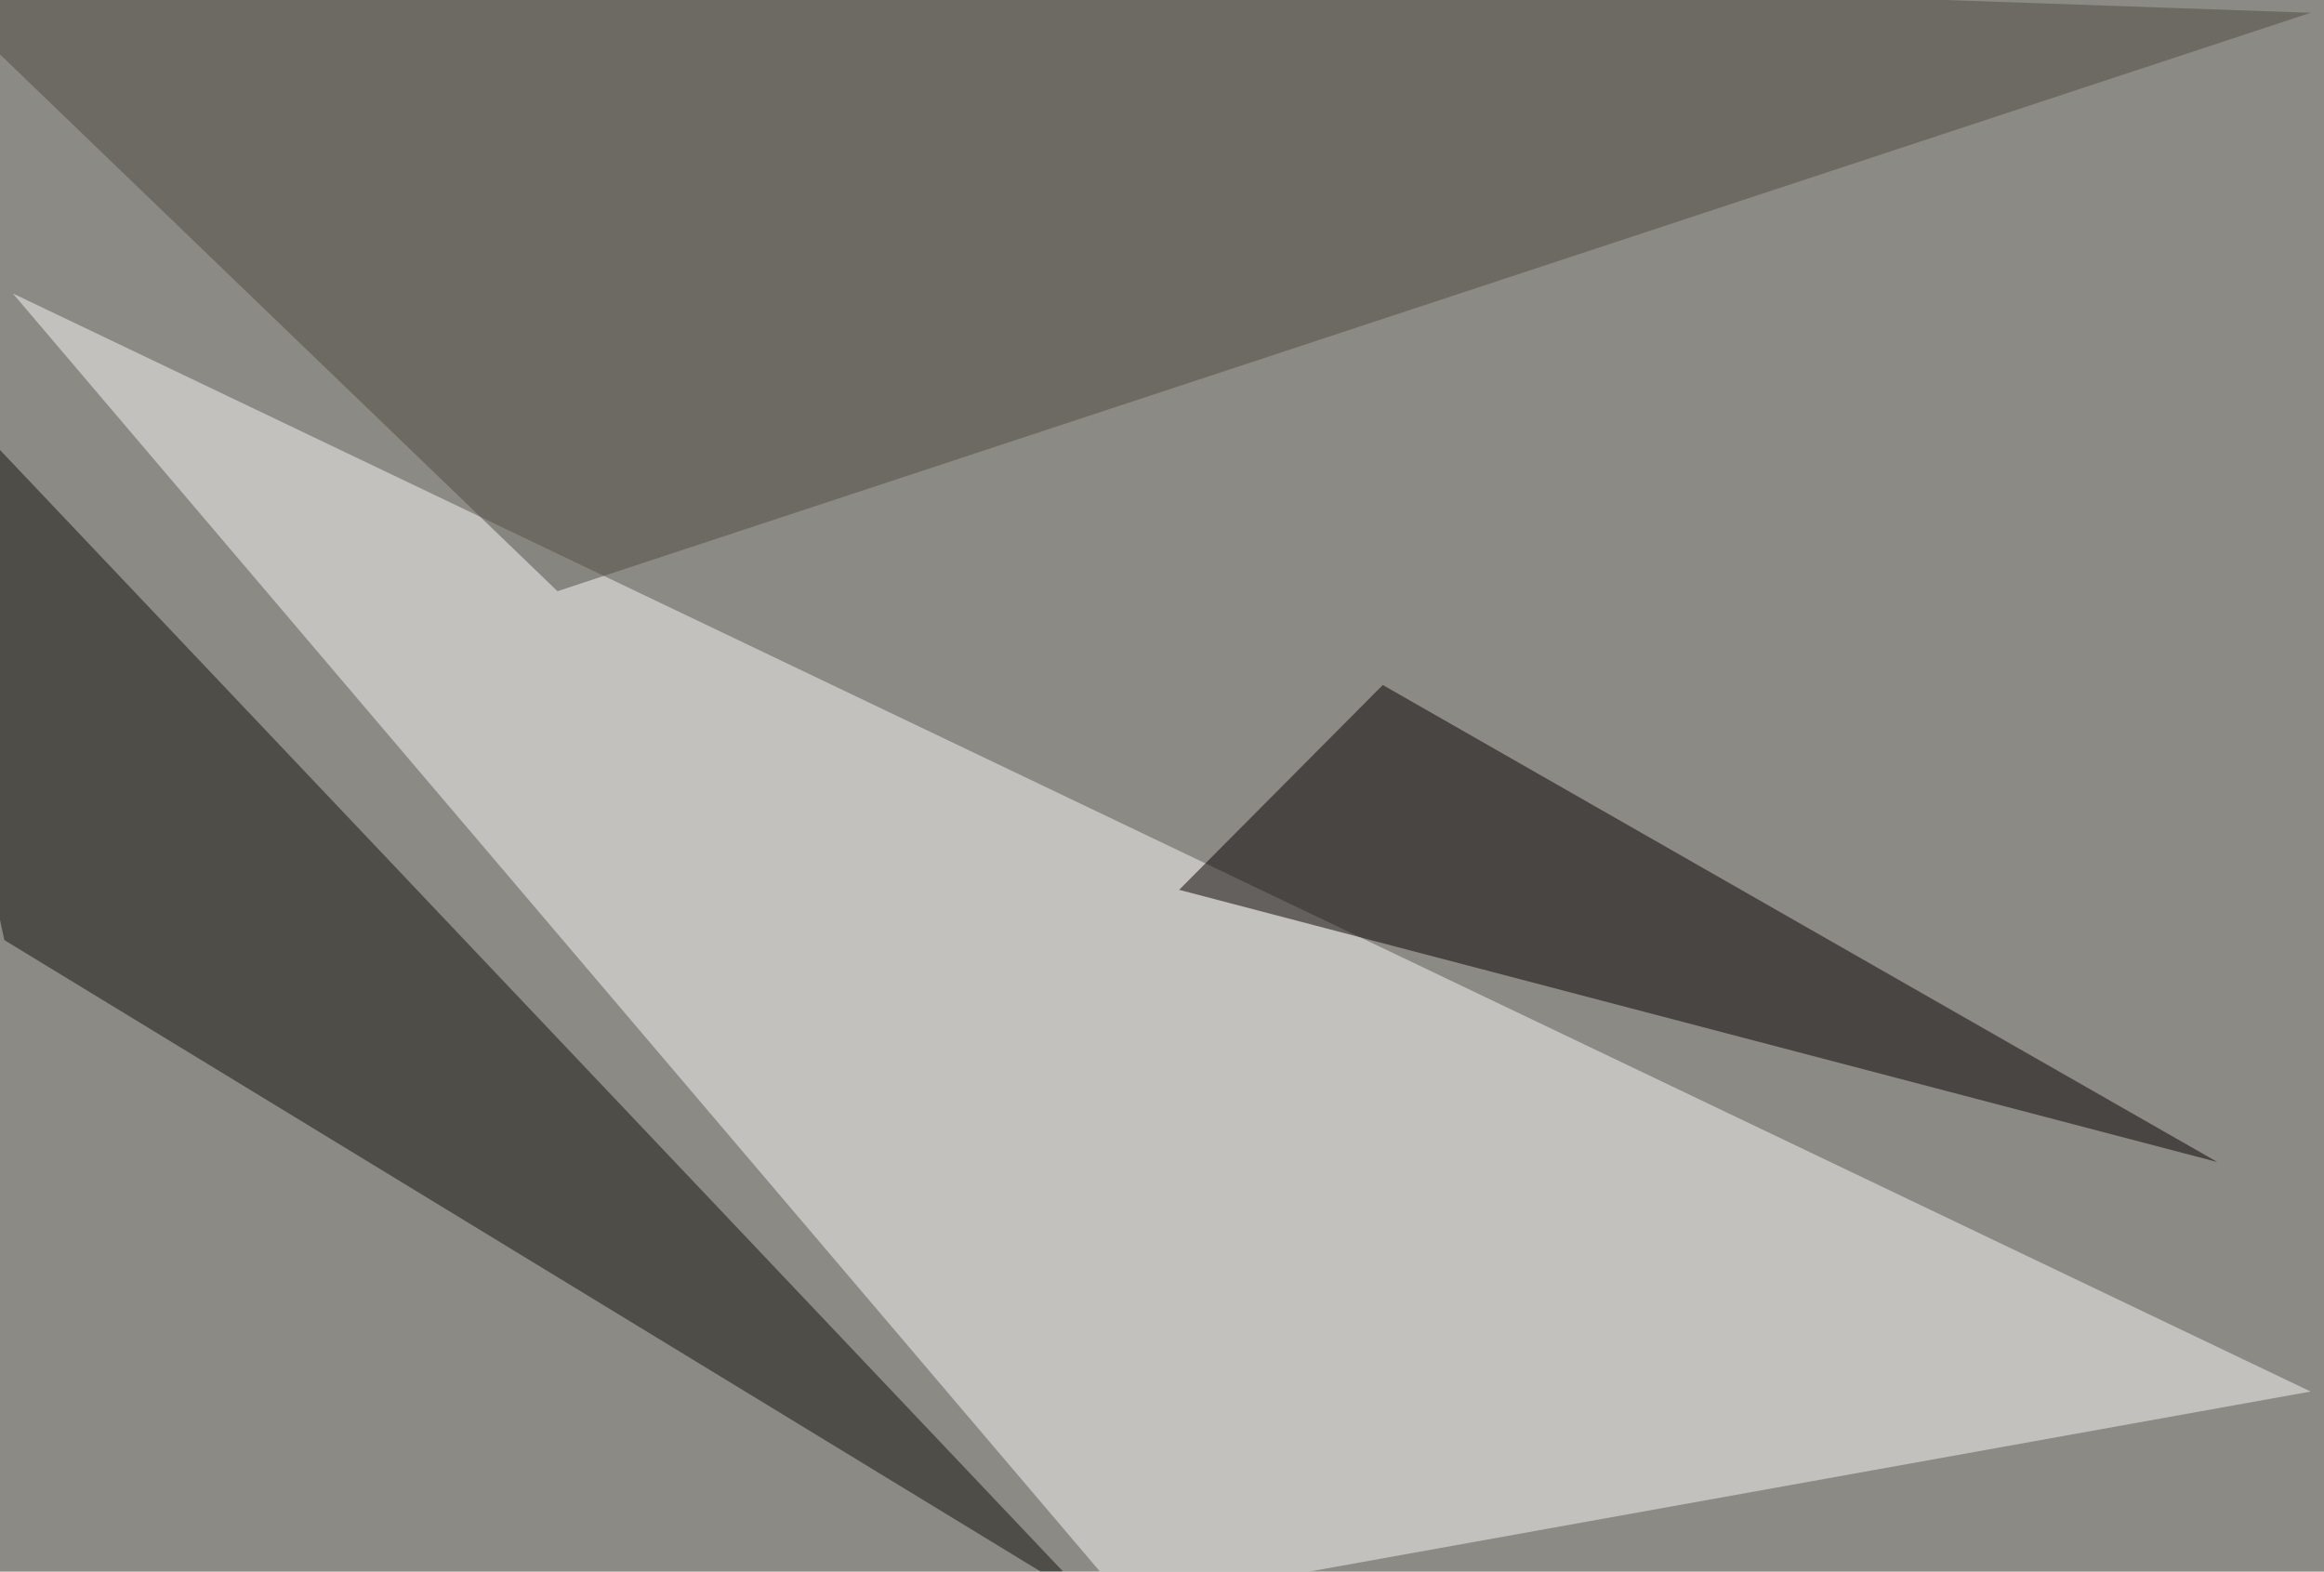
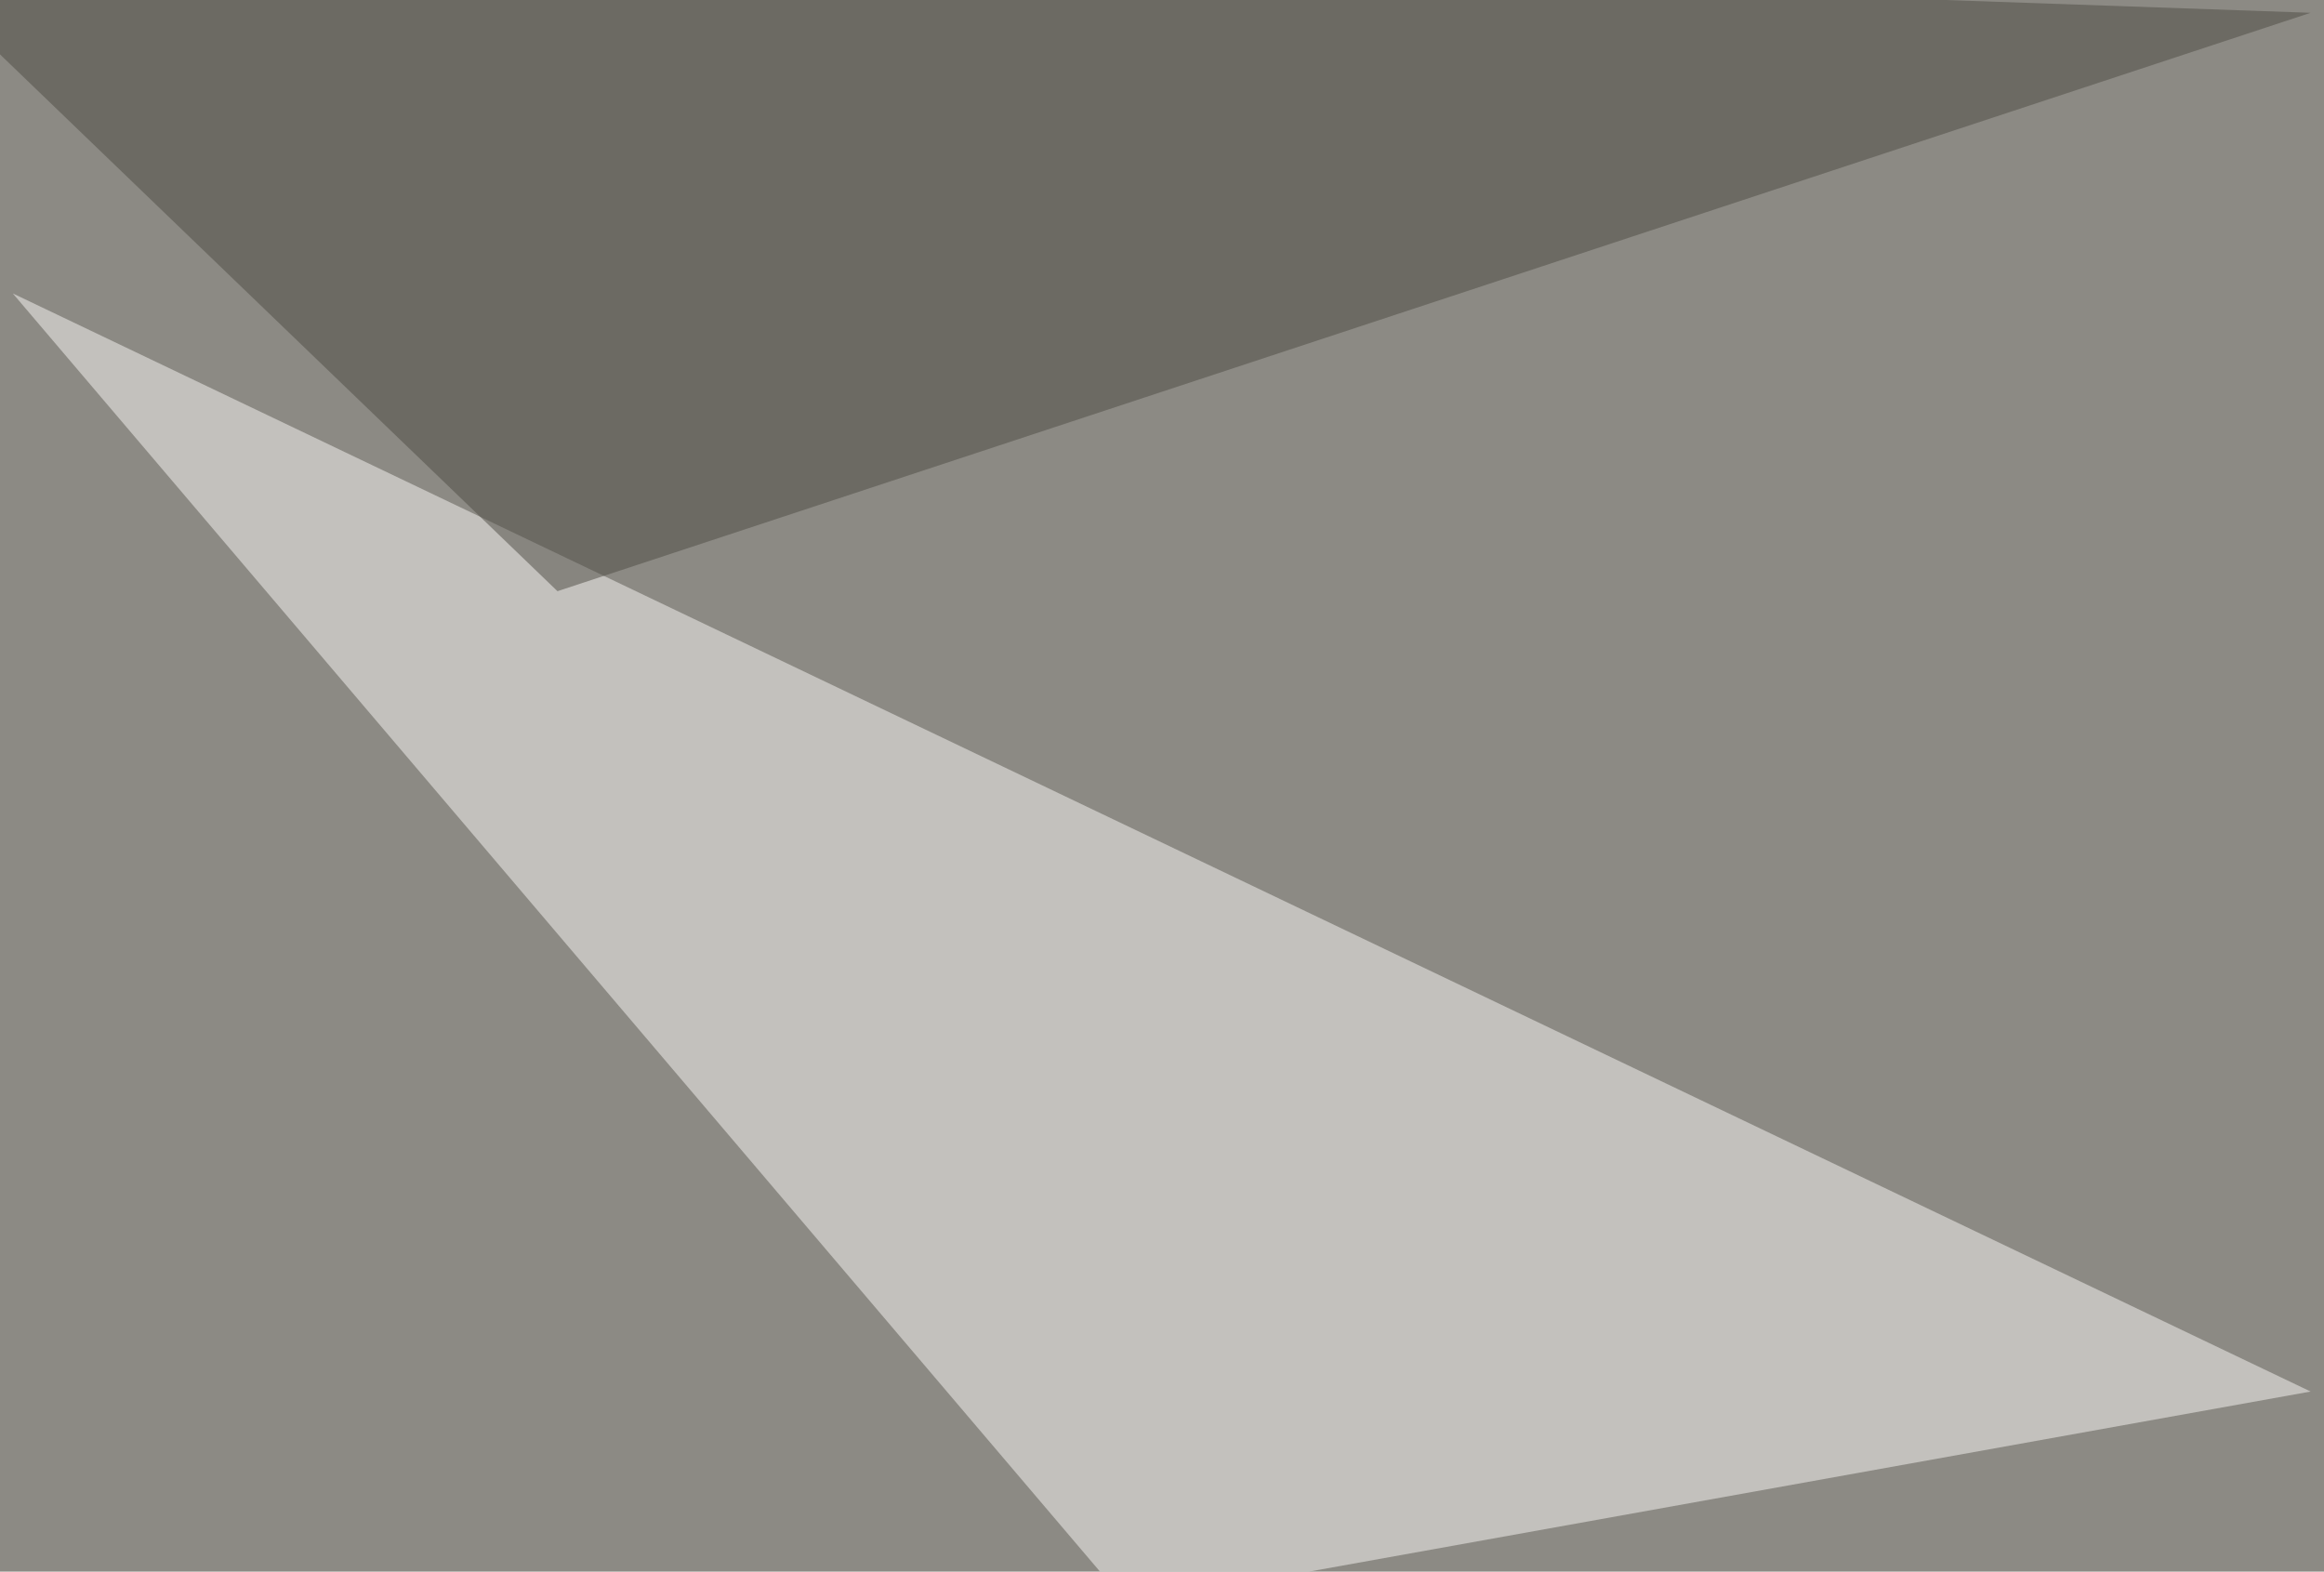
<svg xmlns="http://www.w3.org/2000/svg" width="800" height="541">
  <filter id="a">
    <feGaussianBlur stdDeviation="55" />
  </filter>
  <rect width="100%" height="100%" fill="#8c8a84" />
  <g filter="url(#a)">
    <g fill-opacity=".5">
      <path fill="#faf8f6" d="M795.4 479L4.4 101l383.8 451.2z" />
-       <path fill="#13110d" d="M-45.4 107L1.5 323.6l375 228.5z" />
-       <path fill="#050100" d="M476 235.8L763.3 400l-357.4-93.7z" />
      <path fill="#4c4b42" d="M795.4 4.4L-45.4-25l237.3 228.5z" />
    </g>
  </g>
</svg>